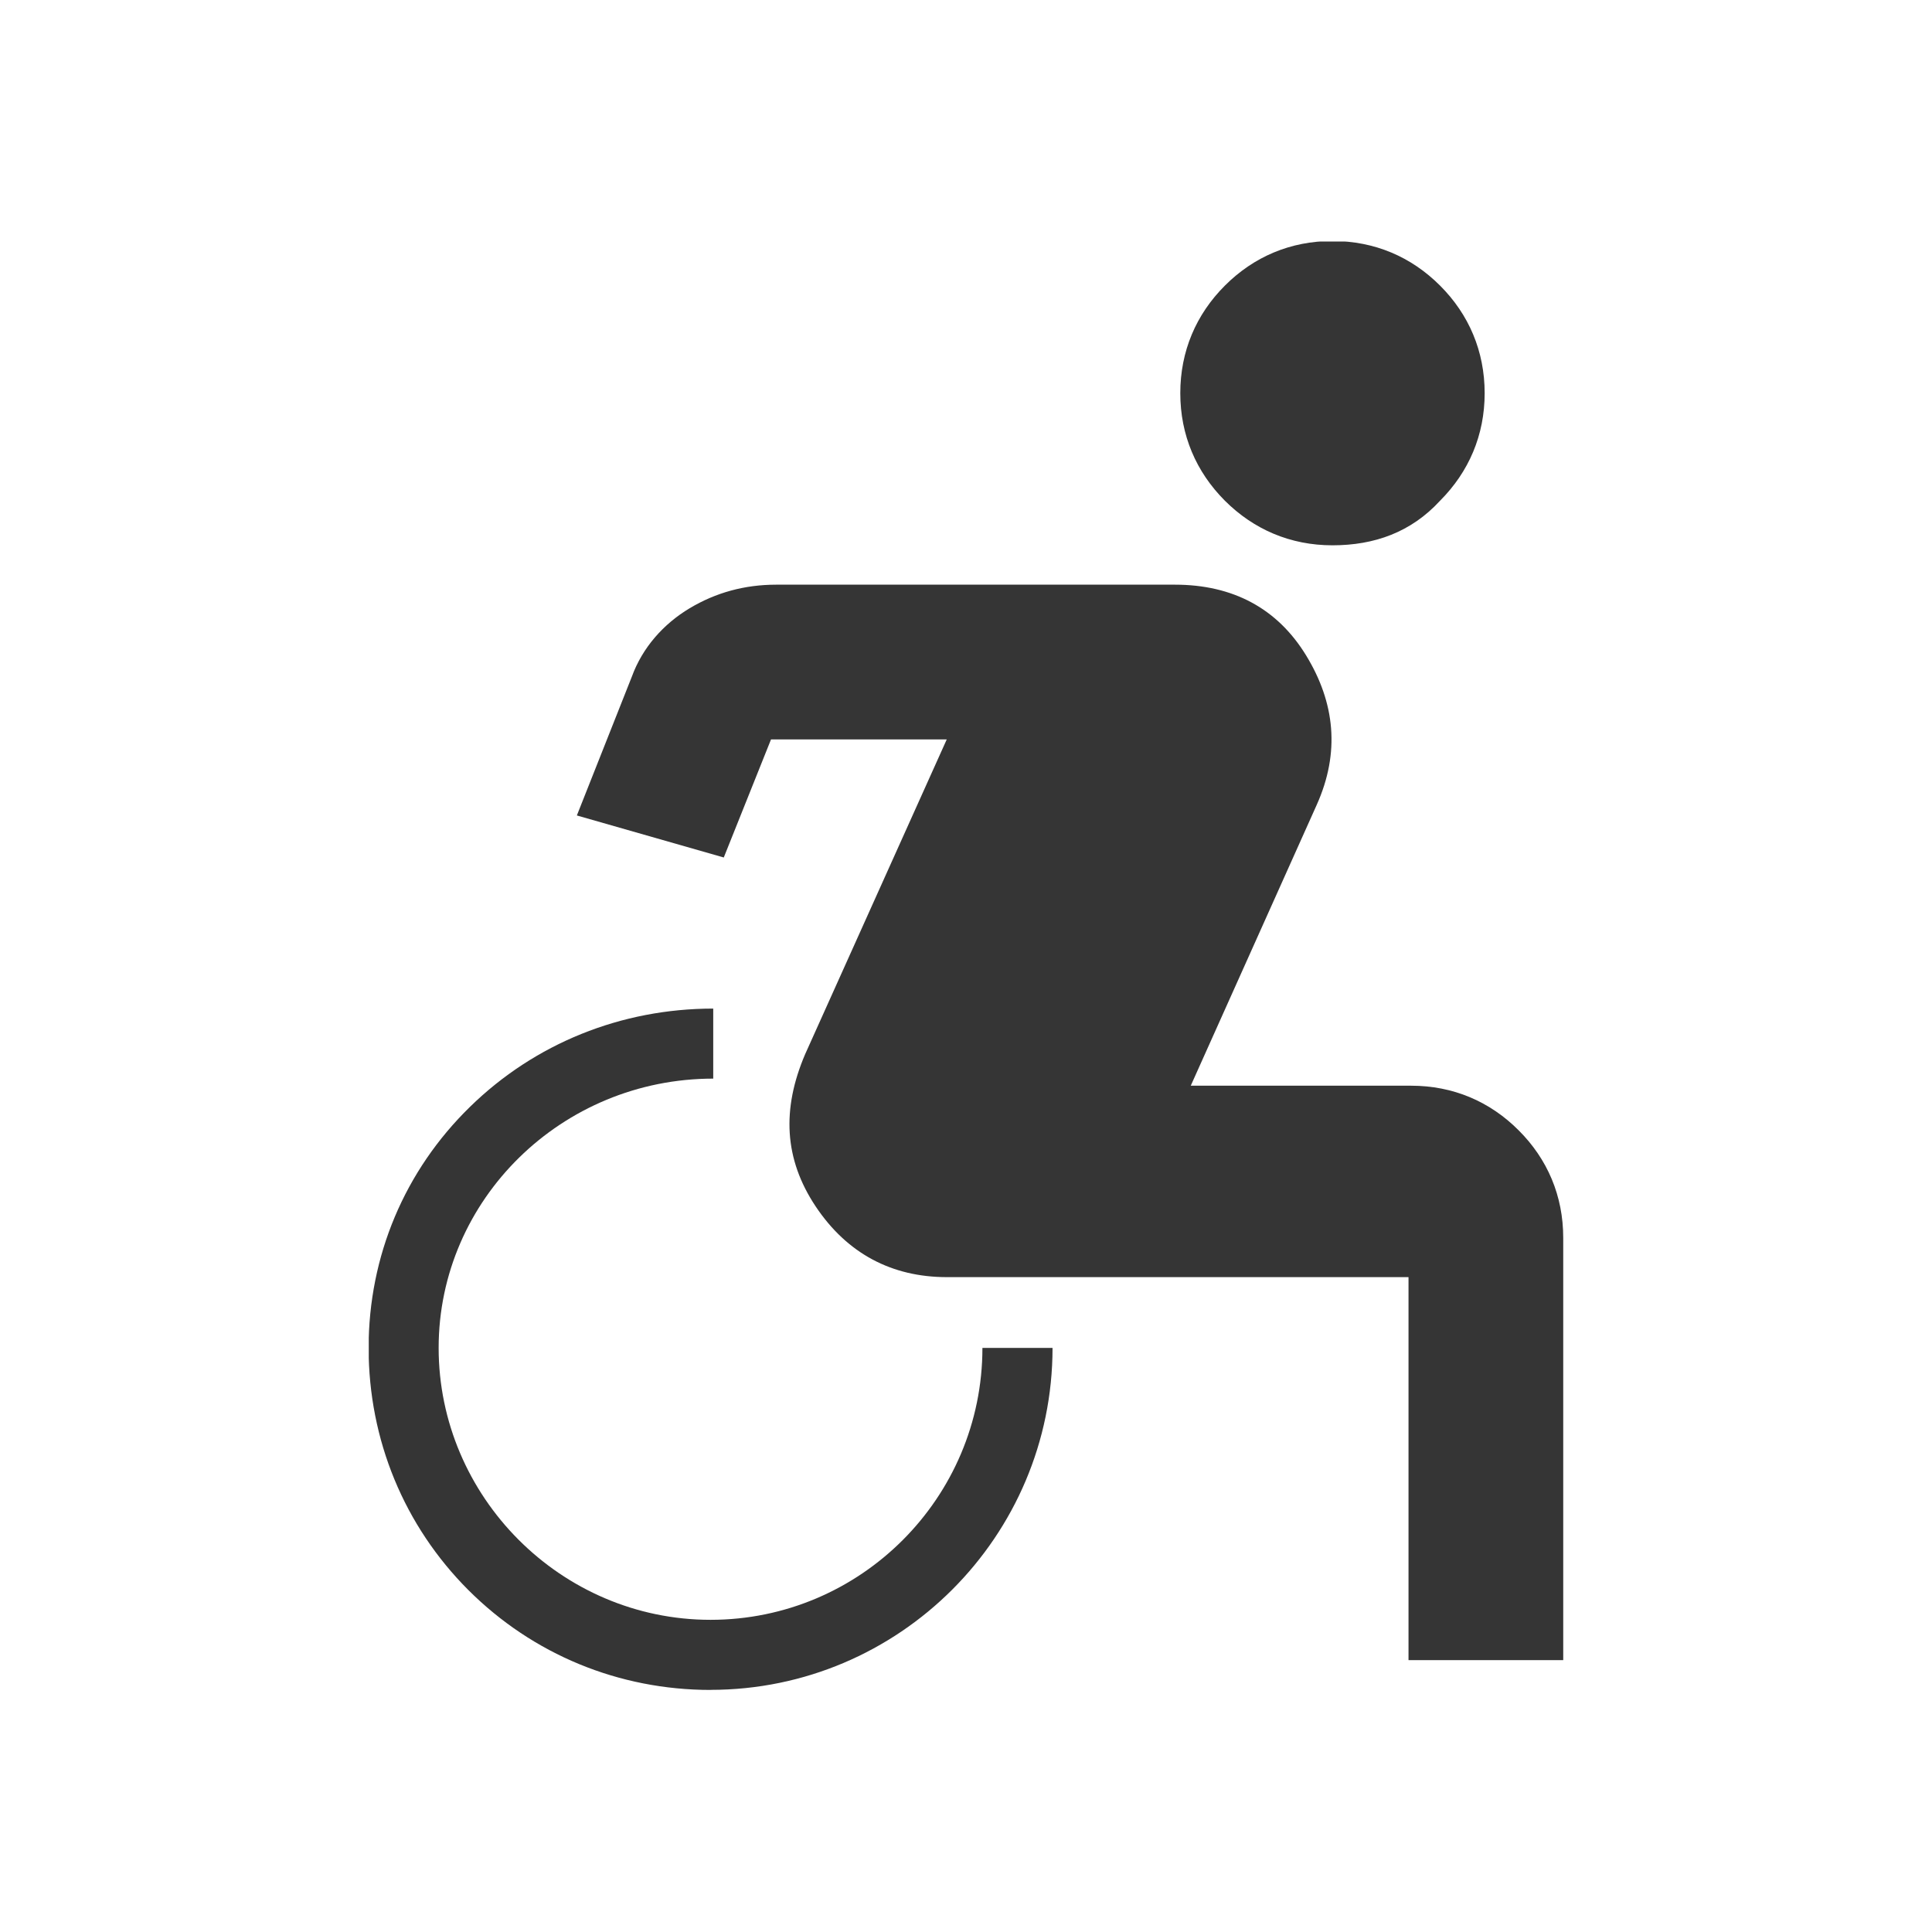
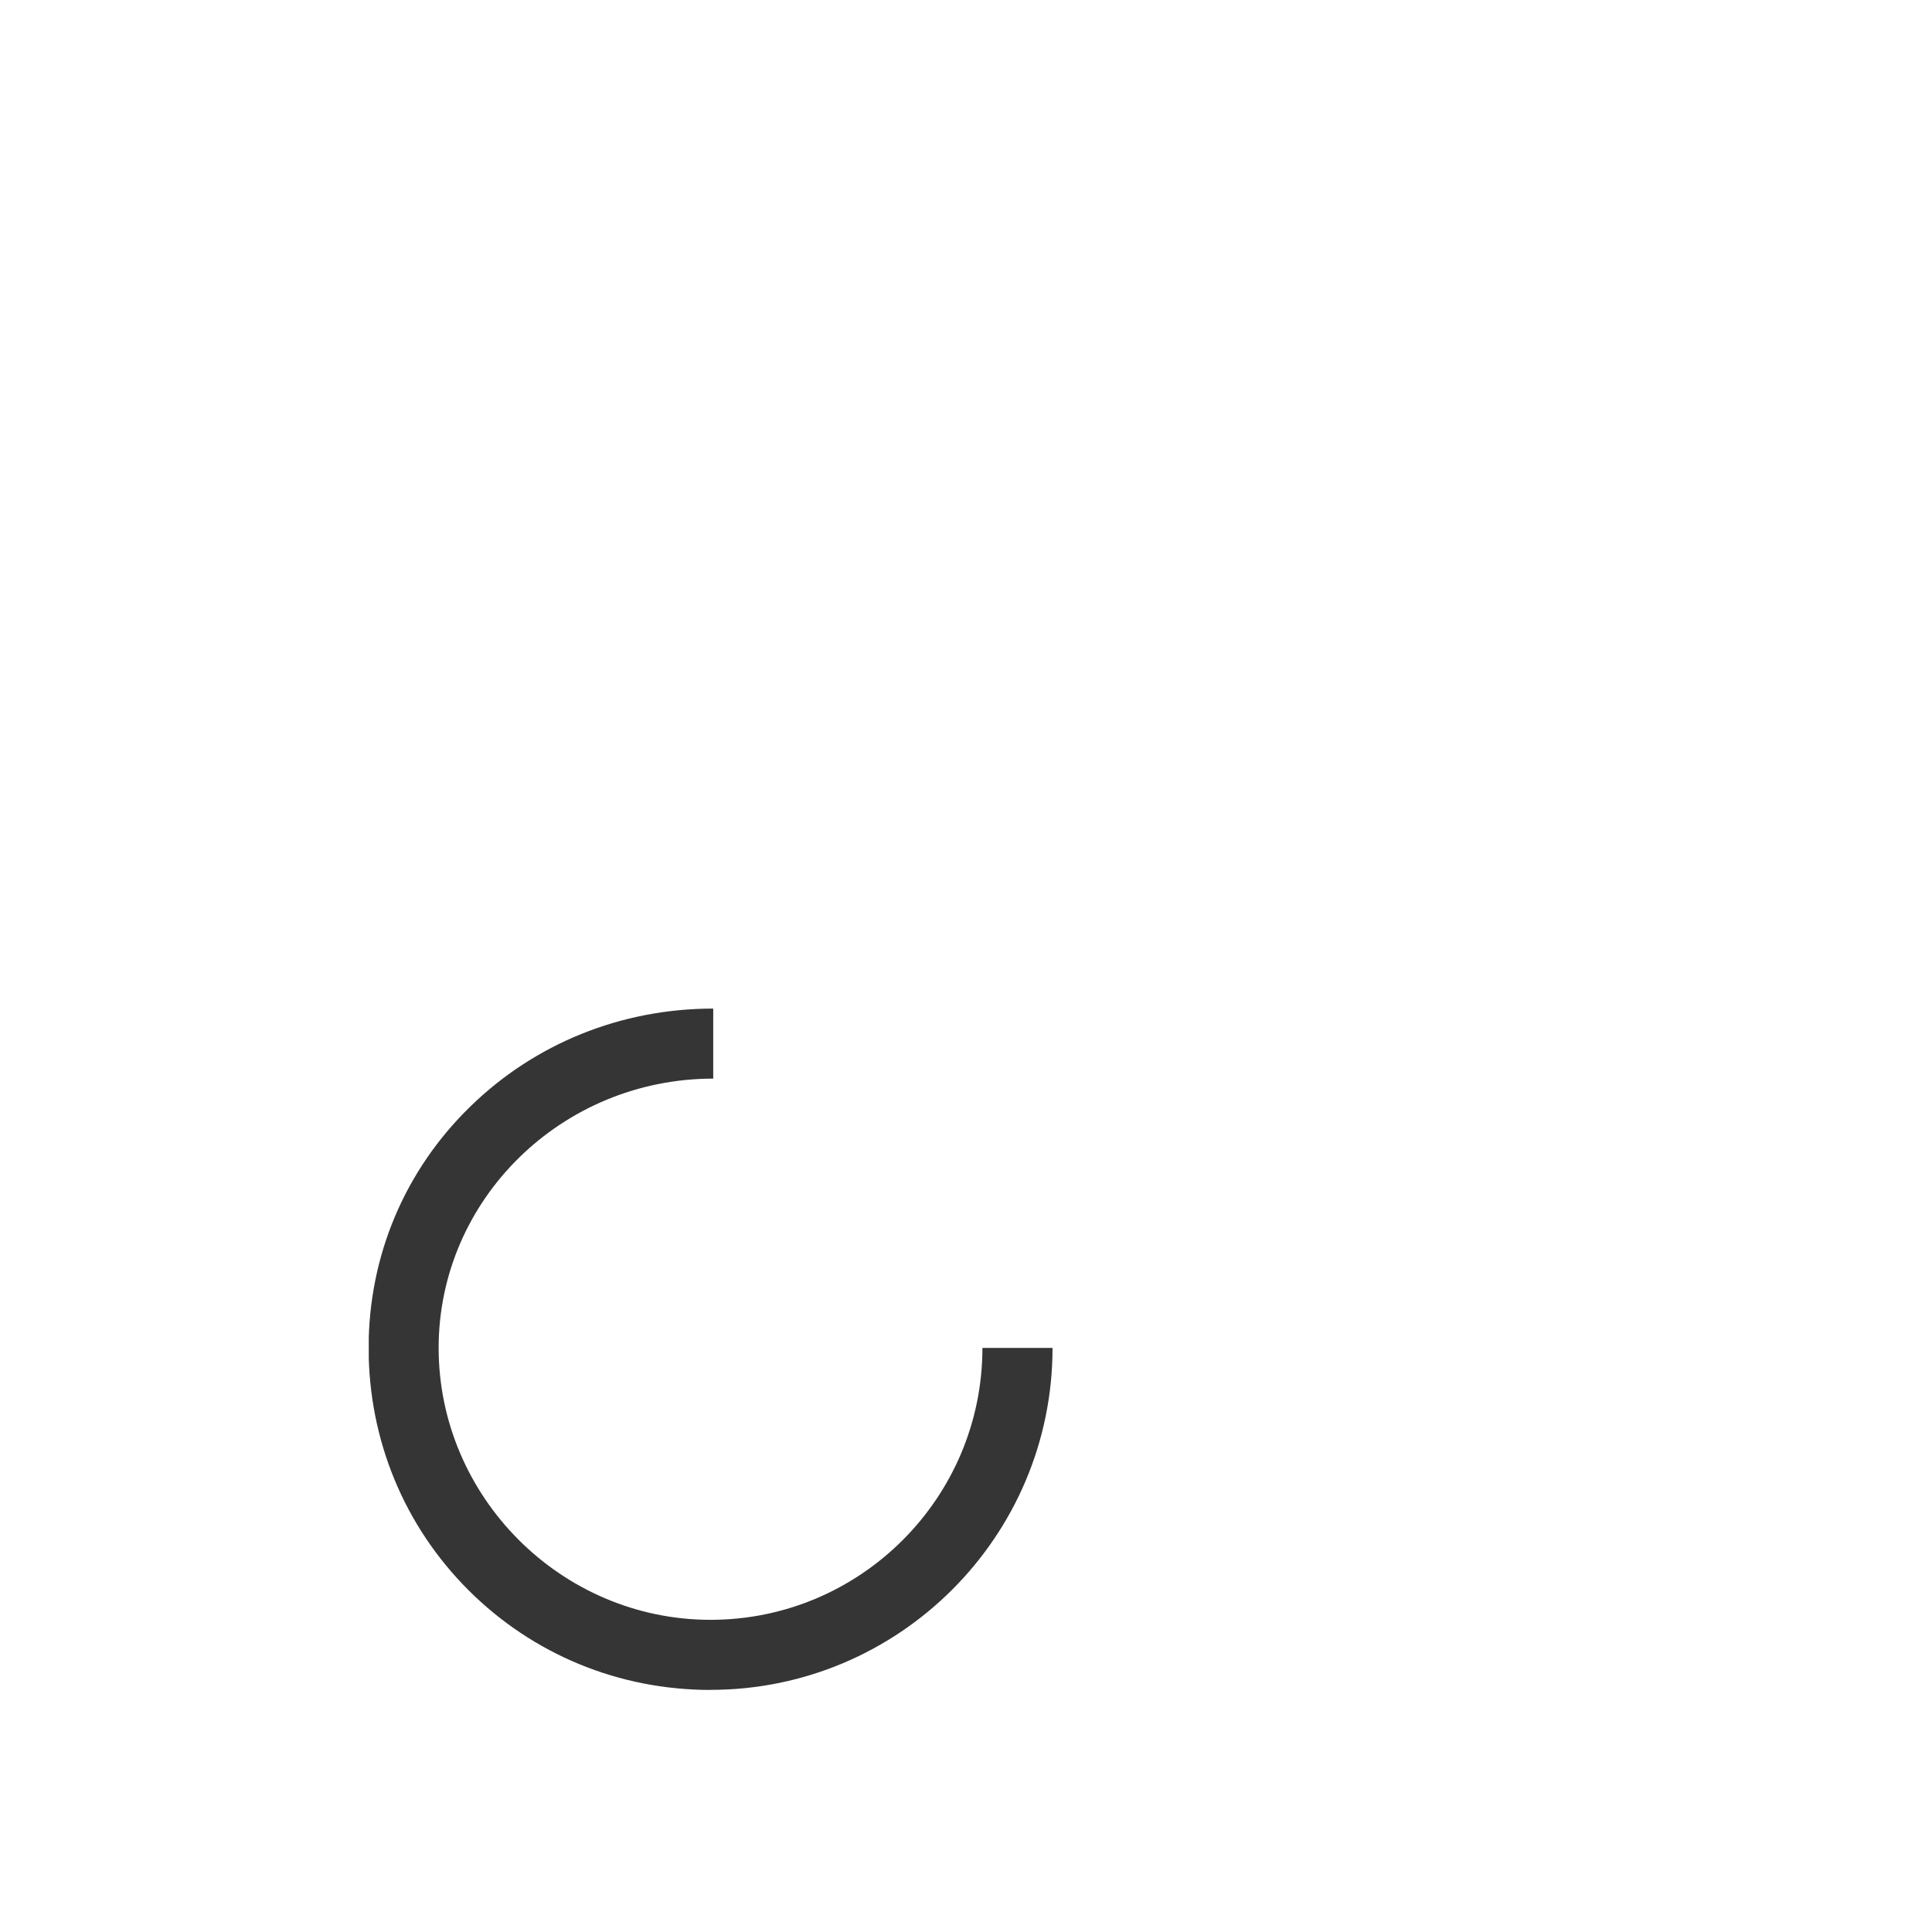
<svg xmlns="http://www.w3.org/2000/svg" width="24" height="24" viewBox="0 0 24 24" fill="none">
  <g clip-path="url(#clip0_2626_25999)">
-     <path d="M17.497 20.623V15.865H11.762C11.078 15.865 10.523 15.572 10.132 14.986C9.741 14.399 9.709 13.78 10.002 13.095L11.761 9.185H9.578L8.991 10.652L7.166 10.13L7.85 8.403C7.981 8.045 8.241 7.751 8.567 7.556C8.893 7.361 9.251 7.263 9.643 7.263H14.596C15.313 7.263 15.867 7.556 16.225 8.142C16.584 8.729 16.649 9.348 16.356 10L14.792 13.487H17.529C18.05 13.487 18.507 13.682 18.865 14.041C19.224 14.399 19.419 14.856 19.419 15.377V20.623H17.497H17.497ZM16.552 6.774C16.031 6.774 15.575 6.578 15.216 6.22C14.858 5.861 14.662 5.405 14.662 4.884C14.662 4.363 14.858 3.906 15.216 3.548C15.575 3.189 16.031 2.994 16.552 2.994C17.074 2.994 17.53 3.189 17.889 3.548C18.247 3.906 18.443 4.363 18.443 4.884C18.443 5.405 18.247 5.861 17.889 6.22C17.53 6.611 17.074 6.774 16.552 6.774Z" fill="#353535" />
-     <path d="M8.828 20.993C7.687 20.993 6.619 20.552 5.819 19.753C5.02 18.954 4.579 17.885 4.579 16.744C4.579 15.604 5.026 14.542 5.839 13.749C6.644 12.962 7.717 12.529 8.86 12.529V13.399C6.979 13.399 5.449 14.9 5.449 16.744C5.449 18.589 6.965 20.122 8.827 20.122C10.689 20.122 12.204 18.607 12.204 16.744H13.075C13.075 19.087 11.169 20.992 8.827 20.992L8.828 20.993Z" fill="#353535" />
+     <path d="M8.828 20.993C7.687 20.993 6.619 20.552 5.819 19.753C5.02 18.954 4.579 17.885 4.579 16.744C4.579 15.604 5.026 14.542 5.839 13.749C6.644 12.962 7.717 12.529 8.86 12.529V13.399C6.979 13.399 5.449 14.9 5.449 16.744C5.449 18.589 6.965 20.122 8.827 20.122C10.689 20.122 12.204 18.607 12.204 16.744H13.075C13.075 19.087 11.169 20.992 8.827 20.992Z" fill="#353535" />
  </g>
  <defs>
    <clipPath id="clip0_2626_25999">
      <rect width="14.839" height="18" fill="white" transform="translate(4.581 3)" />
    </clipPath>
  </defs>
</svg>